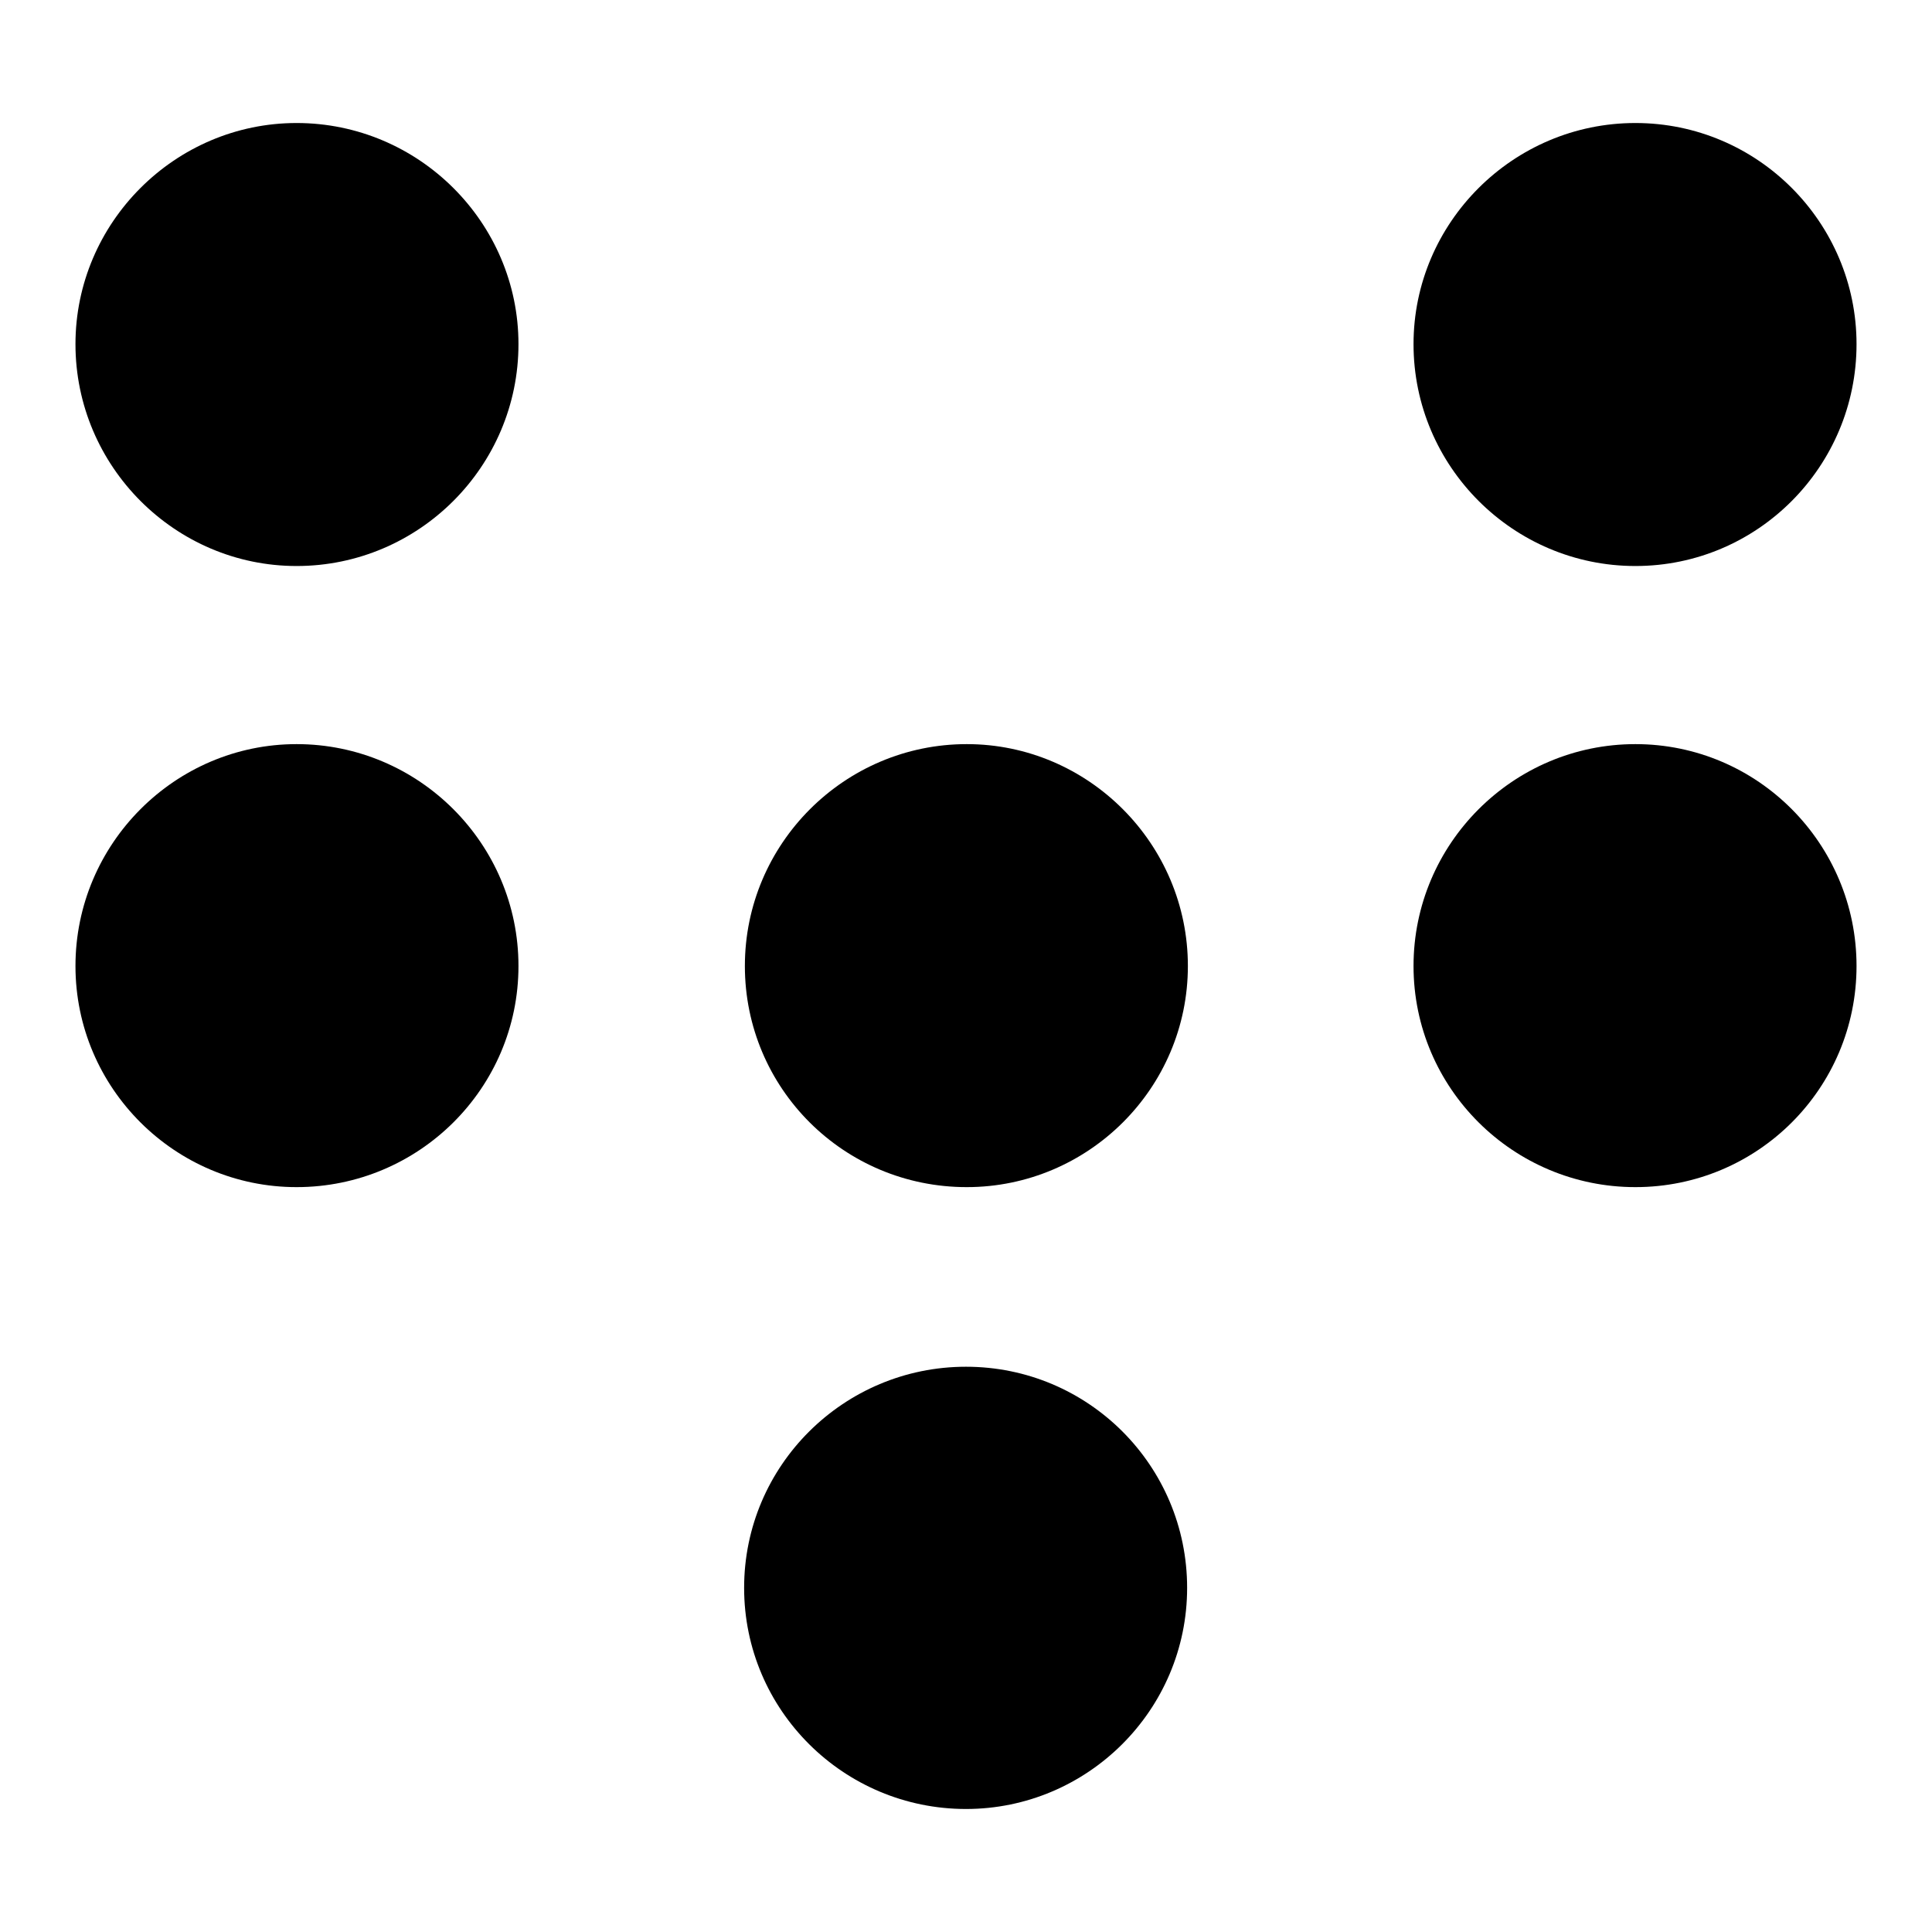
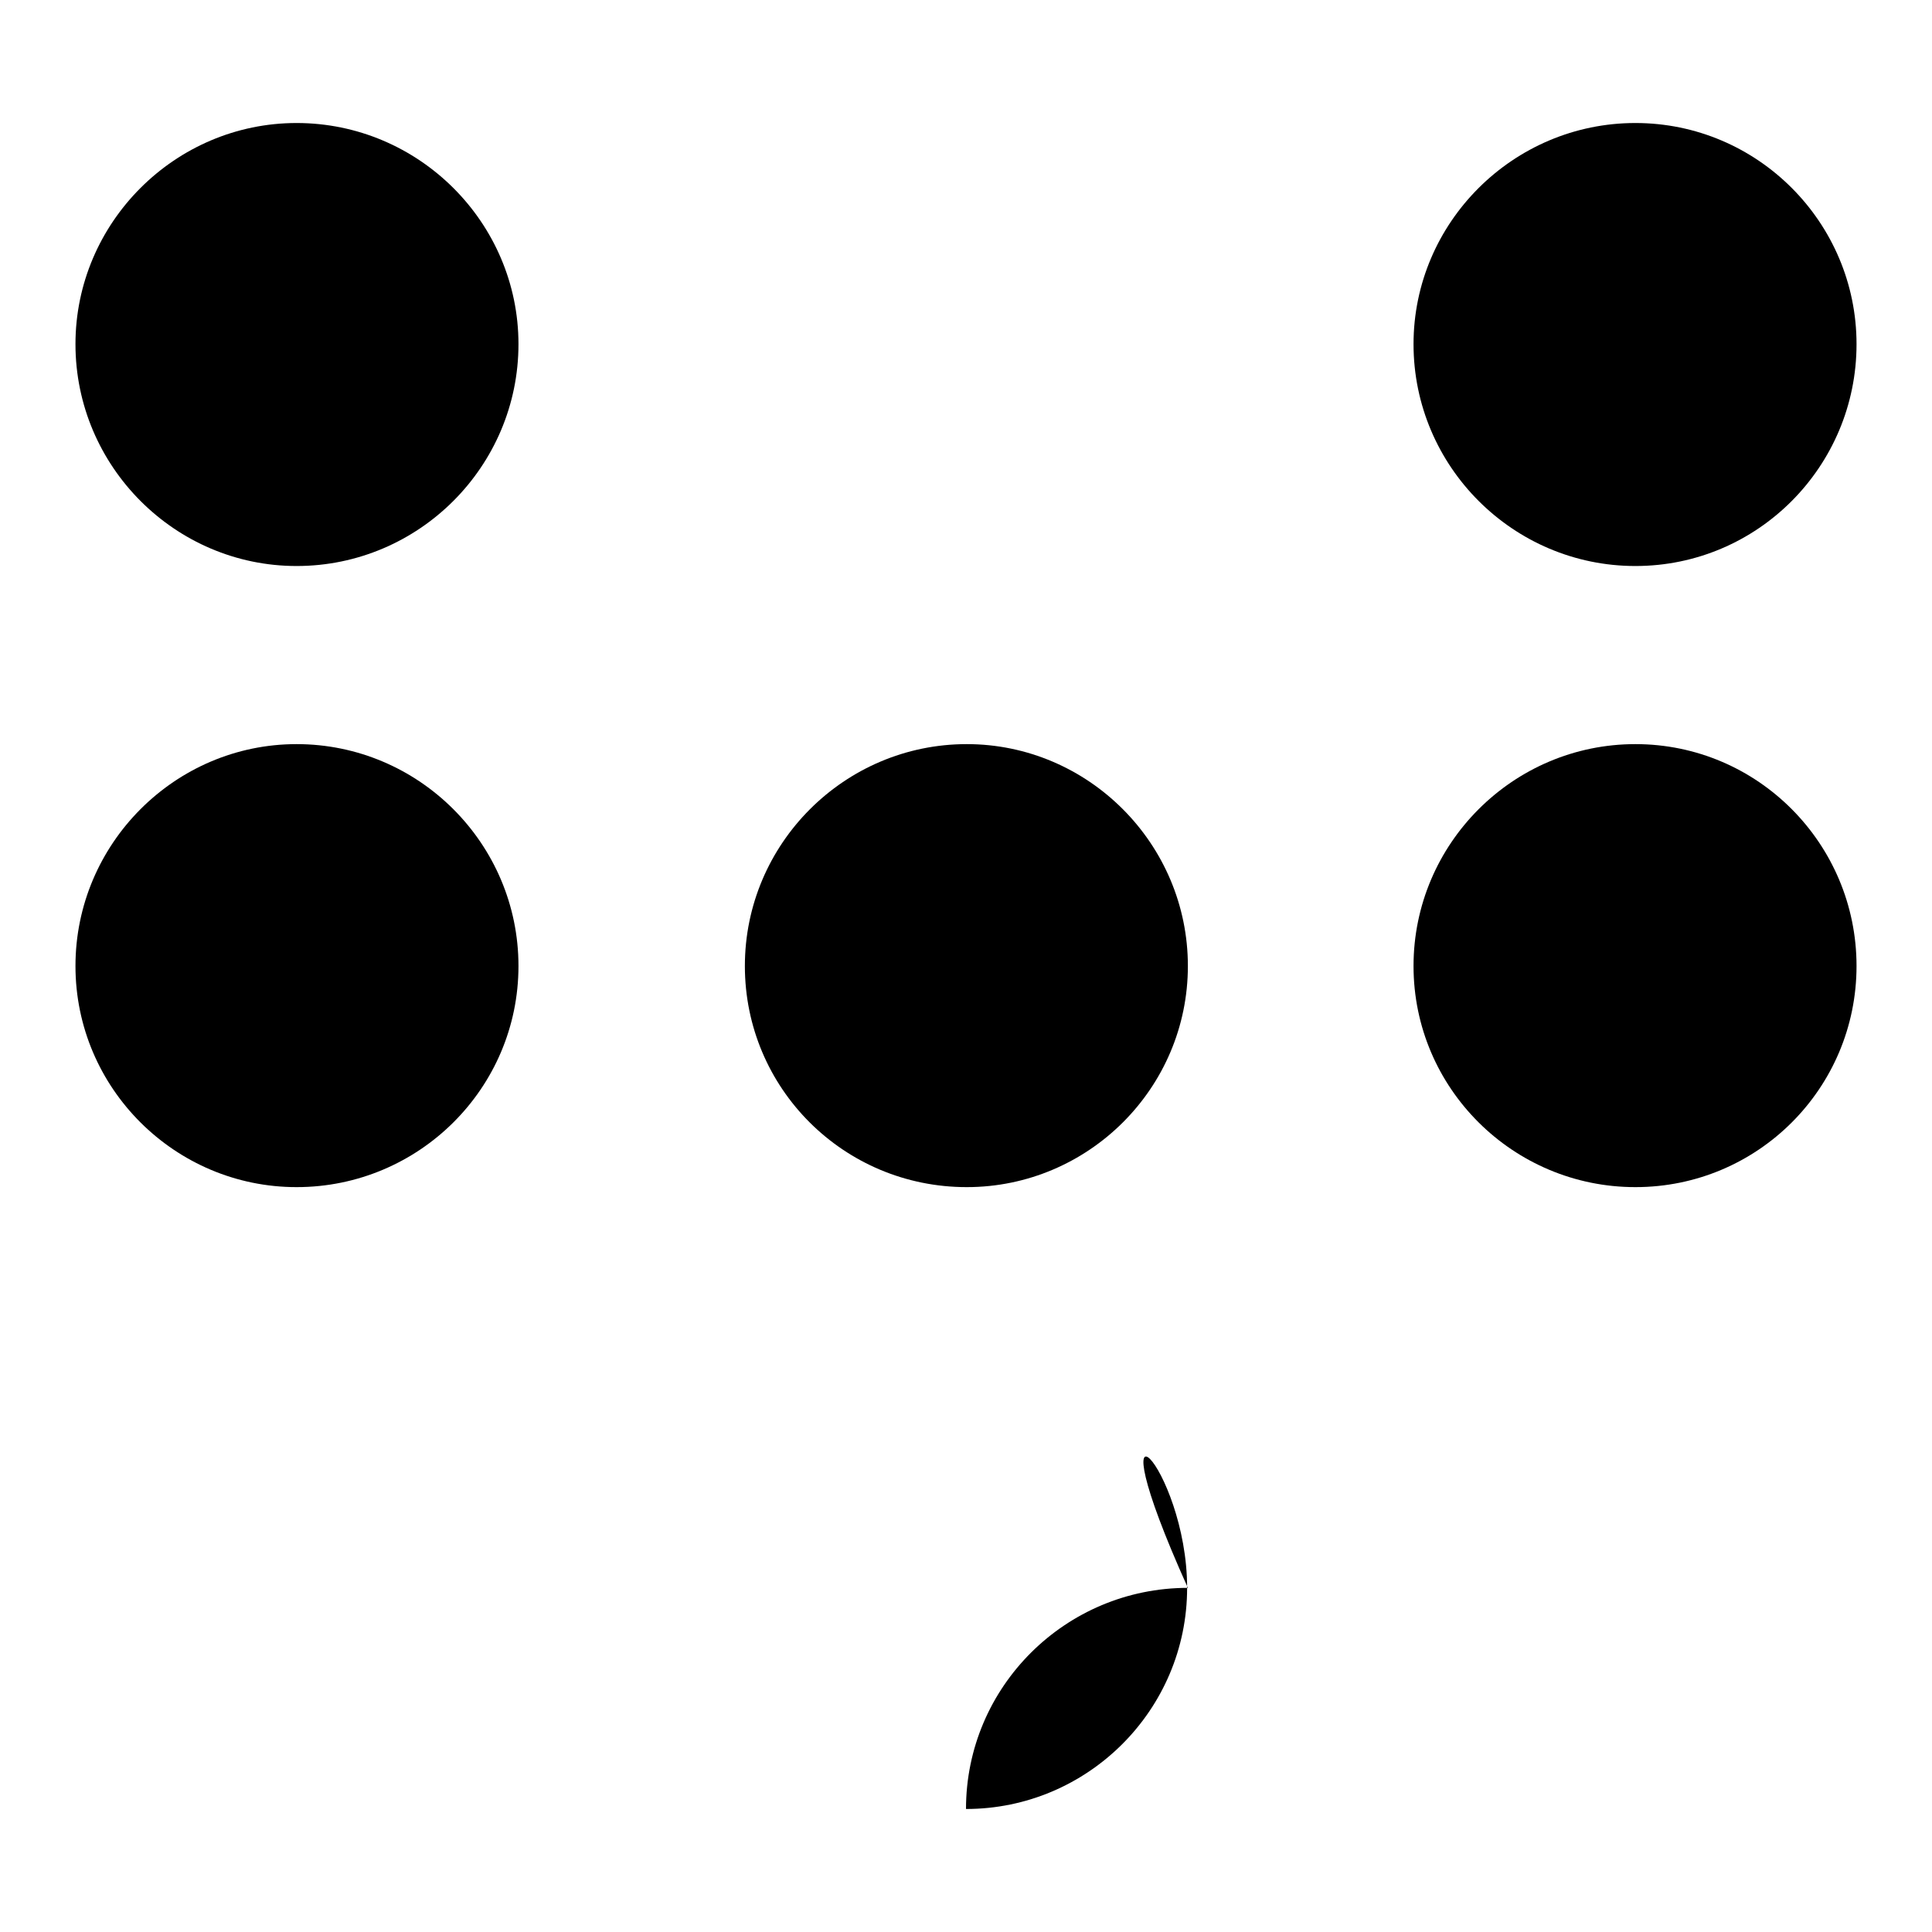
<svg xmlns="http://www.w3.org/2000/svg" version="1.1" x="0px" y="0px" viewBox="0 0 256 256" enable-background="new 0 0 256 256" xml:space="preserve">
  <g>
-     <path fill="#000000" d="M246,45.6c0,16.2-13.1,29.4-29.3,29.4s-29.4-13.2-29.4-29.4c0-16.1,13.2-29.3,29.4-29.3S246,29.5,246,45.6z  M10,128c0-16.2,13.2-29.4,29.3-29.4c16.2,0,29.4,13.2,29.4,29.4c0,16.2-13.2,29.3-29.4,29.3C23.2,157.3,10,144.2,10,128z  M157.3,210.4c0,16.2-13.2,29.3-29.3,29.3c-16.2,0-29.4-13.1-29.4-29.3c0-16.2,13.2-29.3,29.4-29.3 C144.2,181.1,157.3,194.2,157.3,210.4z M68.7,45.6C68.7,61.8,55.5,75,39.3,75C23.2,75,10,61.8,10,45.6c0-16.1,13.2-29.3,29.3-29.3 C55.5,16.3,68.7,29.5,68.7,45.6z M216.7,157.3c-16.2,0-29.4-13.1-29.4-29.3c0-16.2,13.2-29.4,29.4-29.4S246,111.8,246,128 C246,144.2,232.9,157.3,216.7,157.3z M98.7,128c0-16.2,13.2-29.4,29.4-29.4c16.1,0,29.3,13.2,29.3,29.4c0,16.2-13.2,29.3-29.3,29.3 C111.8,157.3,98.7,144.2,98.7,128z" />
+     <path fill="#000000" d="M246,45.6c0,16.2-13.1,29.4-29.3,29.4s-29.4-13.2-29.4-29.4c0-16.1,13.2-29.3,29.4-29.3S246,29.5,246,45.6z  M10,128c0-16.2,13.2-29.4,29.3-29.4c16.2,0,29.4,13.2,29.4,29.4c0,16.2-13.2,29.3-29.4,29.3C23.2,157.3,10,144.2,10,128z  M157.3,210.4c0,16.2-13.2,29.3-29.3,29.3c0-16.2,13.2-29.3,29.4-29.3 C144.2,181.1,157.3,194.2,157.3,210.4z M68.7,45.6C68.7,61.8,55.5,75,39.3,75C23.2,75,10,61.8,10,45.6c0-16.1,13.2-29.3,29.3-29.3 C55.5,16.3,68.7,29.5,68.7,45.6z M216.7,157.3c-16.2,0-29.4-13.1-29.4-29.3c0-16.2,13.2-29.4,29.4-29.4S246,111.8,246,128 C246,144.2,232.9,157.3,216.7,157.3z M98.7,128c0-16.2,13.2-29.4,29.4-29.4c16.1,0,29.3,13.2,29.3,29.4c0,16.2-13.2,29.3-29.3,29.3 C111.8,157.3,98.7,144.2,98.7,128z" />
  </g>
</svg>